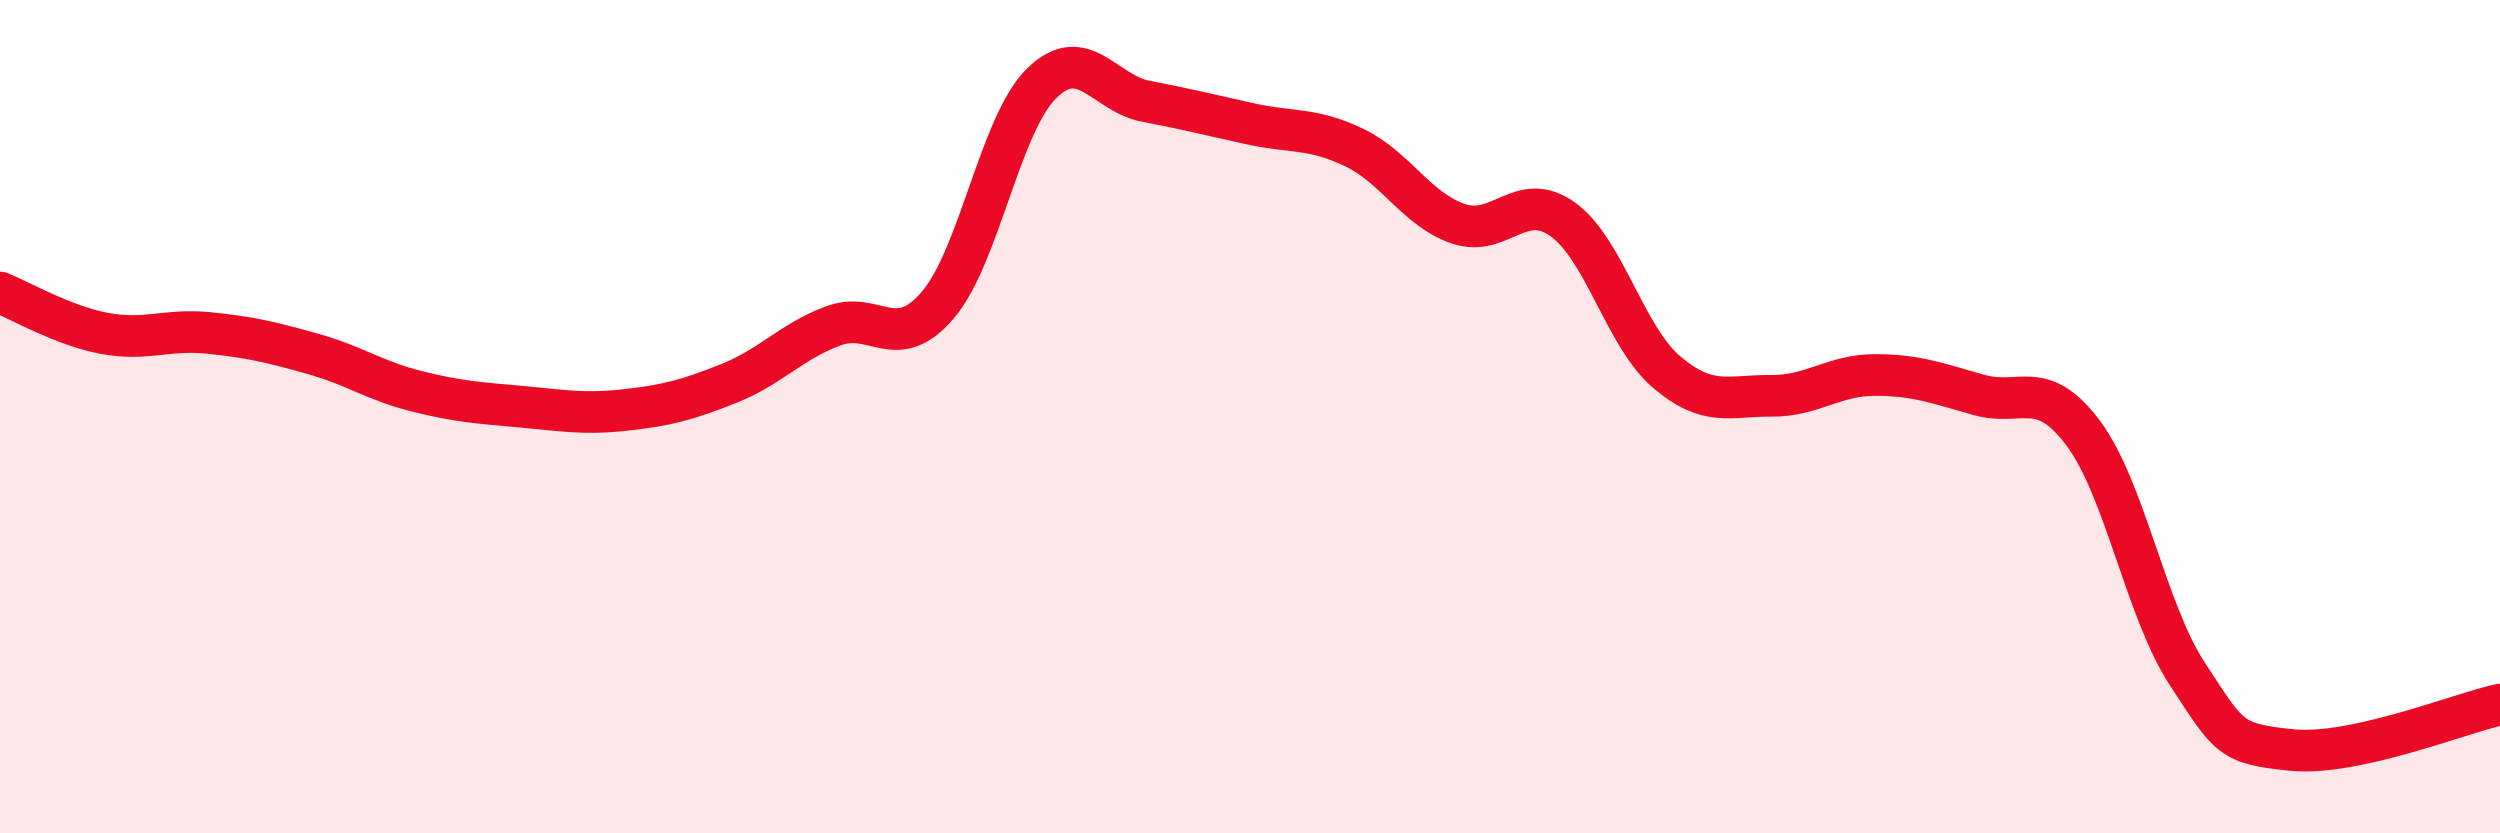
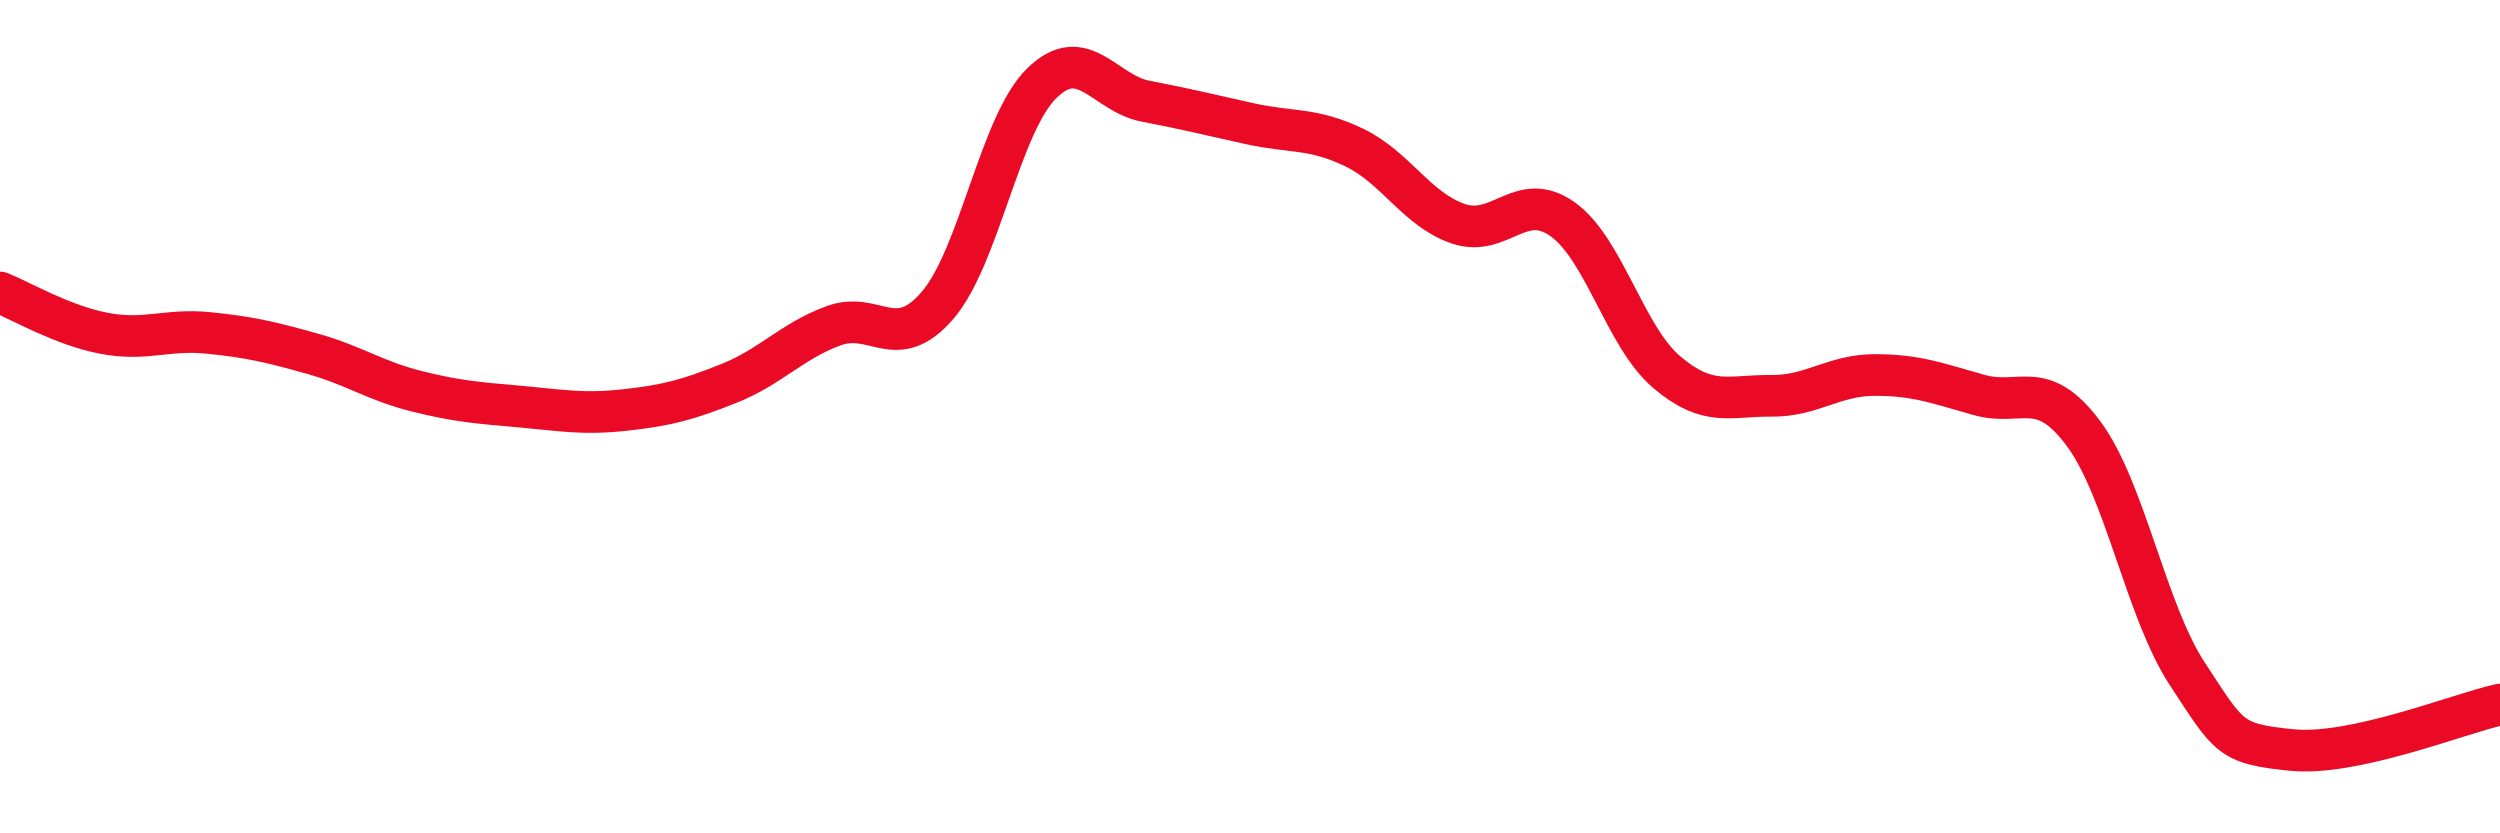
<svg xmlns="http://www.w3.org/2000/svg" width="60" height="20" viewBox="0 0 60 20">
-   <path d="M 0,7.02 C 0.5,7.22 1.5,7.81 2.5,8 C 3.5,8.19 4,7.89 5,7.99 C 6,8.09 6.5,8.21 7.5,8.49 C 8.5,8.77 9,9.14 10,9.39 C 11,9.64 11.5,9.67 12.5,9.76 C 13.5,9.85 14,9.95 15,9.84 C 16,9.73 16.5,9.6 17.5,9.2 C 18.5,8.8 19,8.19 20,7.82 C 21,7.45 21.5,8.49 22.5,7.33 C 23.5,6.17 24,2.98 25,2 C 26,1.02 26.5,2.24 27.5,2.43 C 28.5,2.62 29,2.75 30,2.97 C 31,3.19 31.5,3.06 32.5,3.54 C 33.5,4.02 34,5.03 35,5.37 C 36,5.71 36.5,4.55 37.5,5.26 C 38.5,5.97 39,8.08 40,8.93 C 41,9.78 41.5,9.49 42.5,9.5 C 43.5,9.51 44,9 45,9 C 46,9 46.5,9.2 47.5,9.48 C 48.5,9.76 49,9.06 50,10.4 C 51,11.74 51.5,14.66 52.5,16.18 C 53.5,17.7 53.5,17.85 55,18 C 56.5,18.15 59,17.13 60,16.91L60 20L0 20Z" fill="#EB0A25" opacity="0.1" stroke-linecap="round" stroke-linejoin="round" />
  <path d="M 0,7.02 C 0.5,7.22 1.5,7.81 2.5,8 C 3.5,8.19 4,7.89 5,7.99 C 6,8.09 6.5,8.21 7.5,8.49 C 8.5,8.77 9,9.14 10,9.39 C 11,9.64 11.5,9.67 12.5,9.76 C 13.5,9.85 14,9.95 15,9.84 C 16,9.73 16.5,9.6 17.5,9.2 C 18.5,8.8 19,8.19 20,7.82 C 21,7.45 21.5,8.49 22.5,7.33 C 23.5,6.17 24,2.98 25,2 C 26,1.02 26.5,2.24 27.5,2.43 C 28.5,2.62 29,2.75 30,2.97 C 31,3.19 31.5,3.06 32.5,3.54 C 33.5,4.02 34,5.03 35,5.37 C 36,5.71 36.5,4.55 37.5,5.26 C 38.5,5.97 39,8.08 40,8.93 C 41,9.78 41.5,9.49 42.5,9.5 C 43.5,9.51 44,9 45,9 C 46,9 46.5,9.2 47.5,9.48 C 48.5,9.76 49,9.06 50,10.4 C 51,11.74 51.5,14.66 52.5,16.18 C 53.5,17.7 53.5,17.85 55,18 C 56.5,18.15 59,17.13 60,16.91" stroke="#EB0A25" stroke-width="1" fill="none" stroke-linecap="round" stroke-linejoin="round" />
</svg>